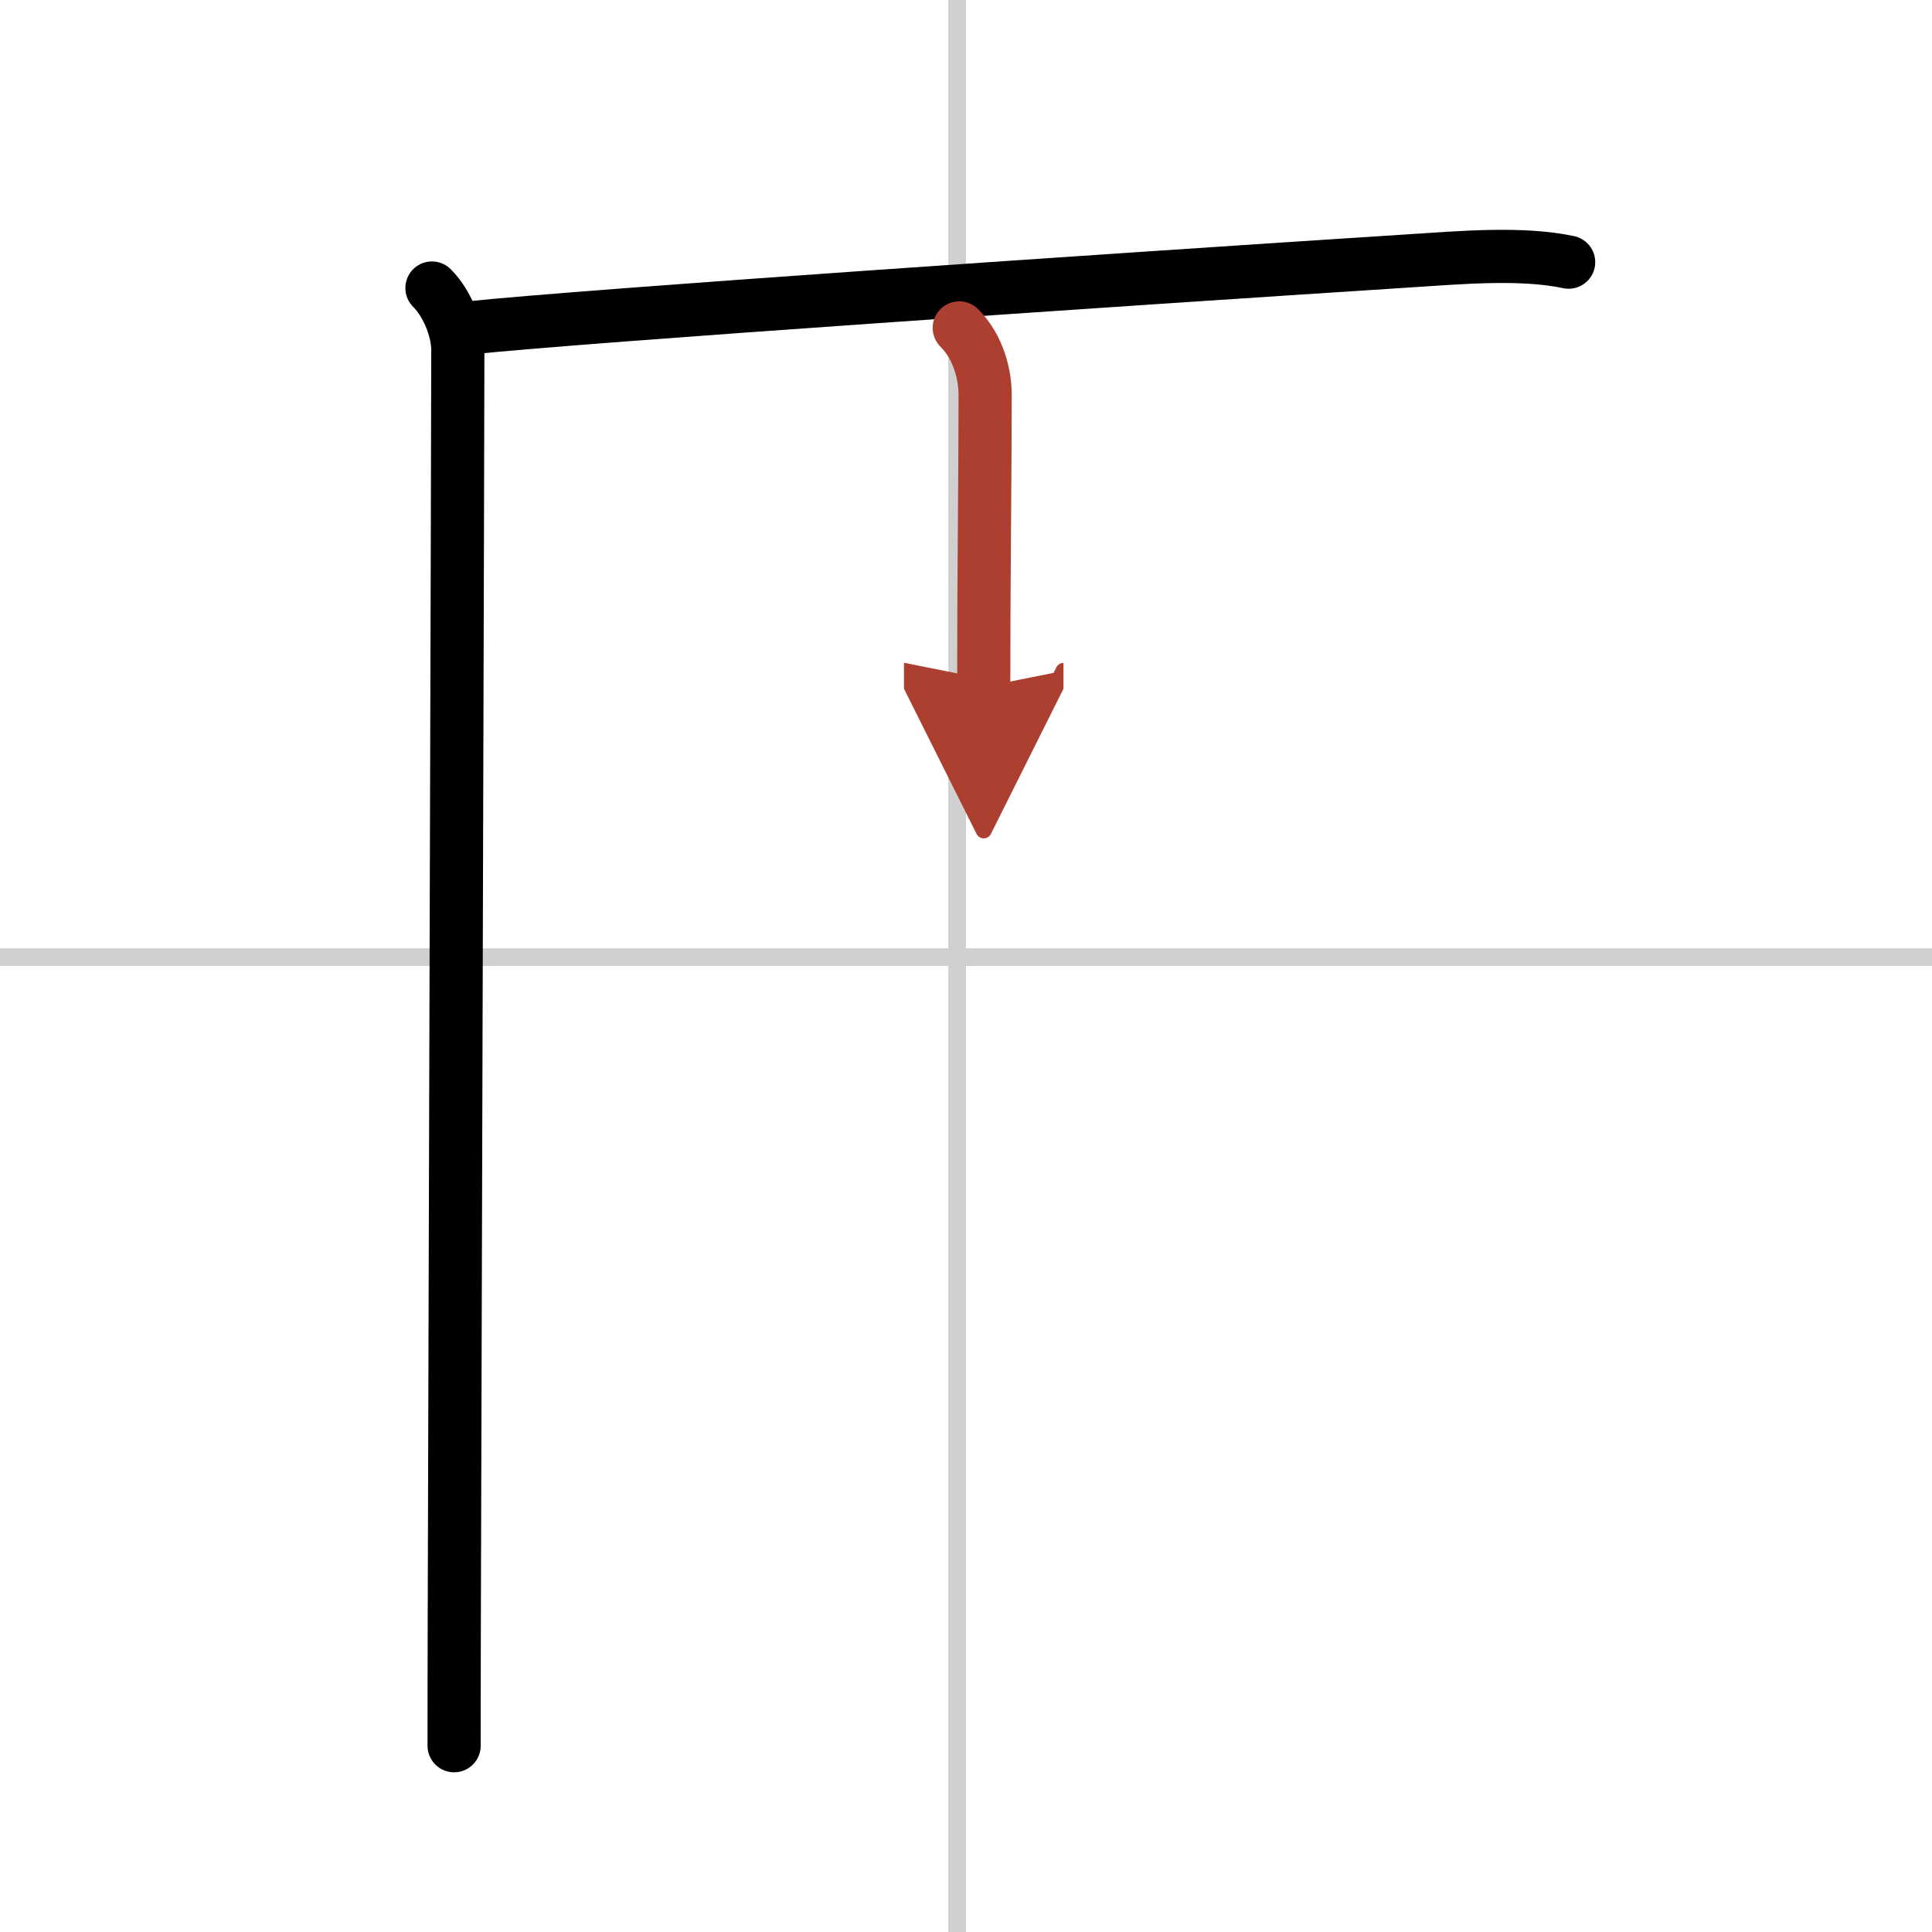
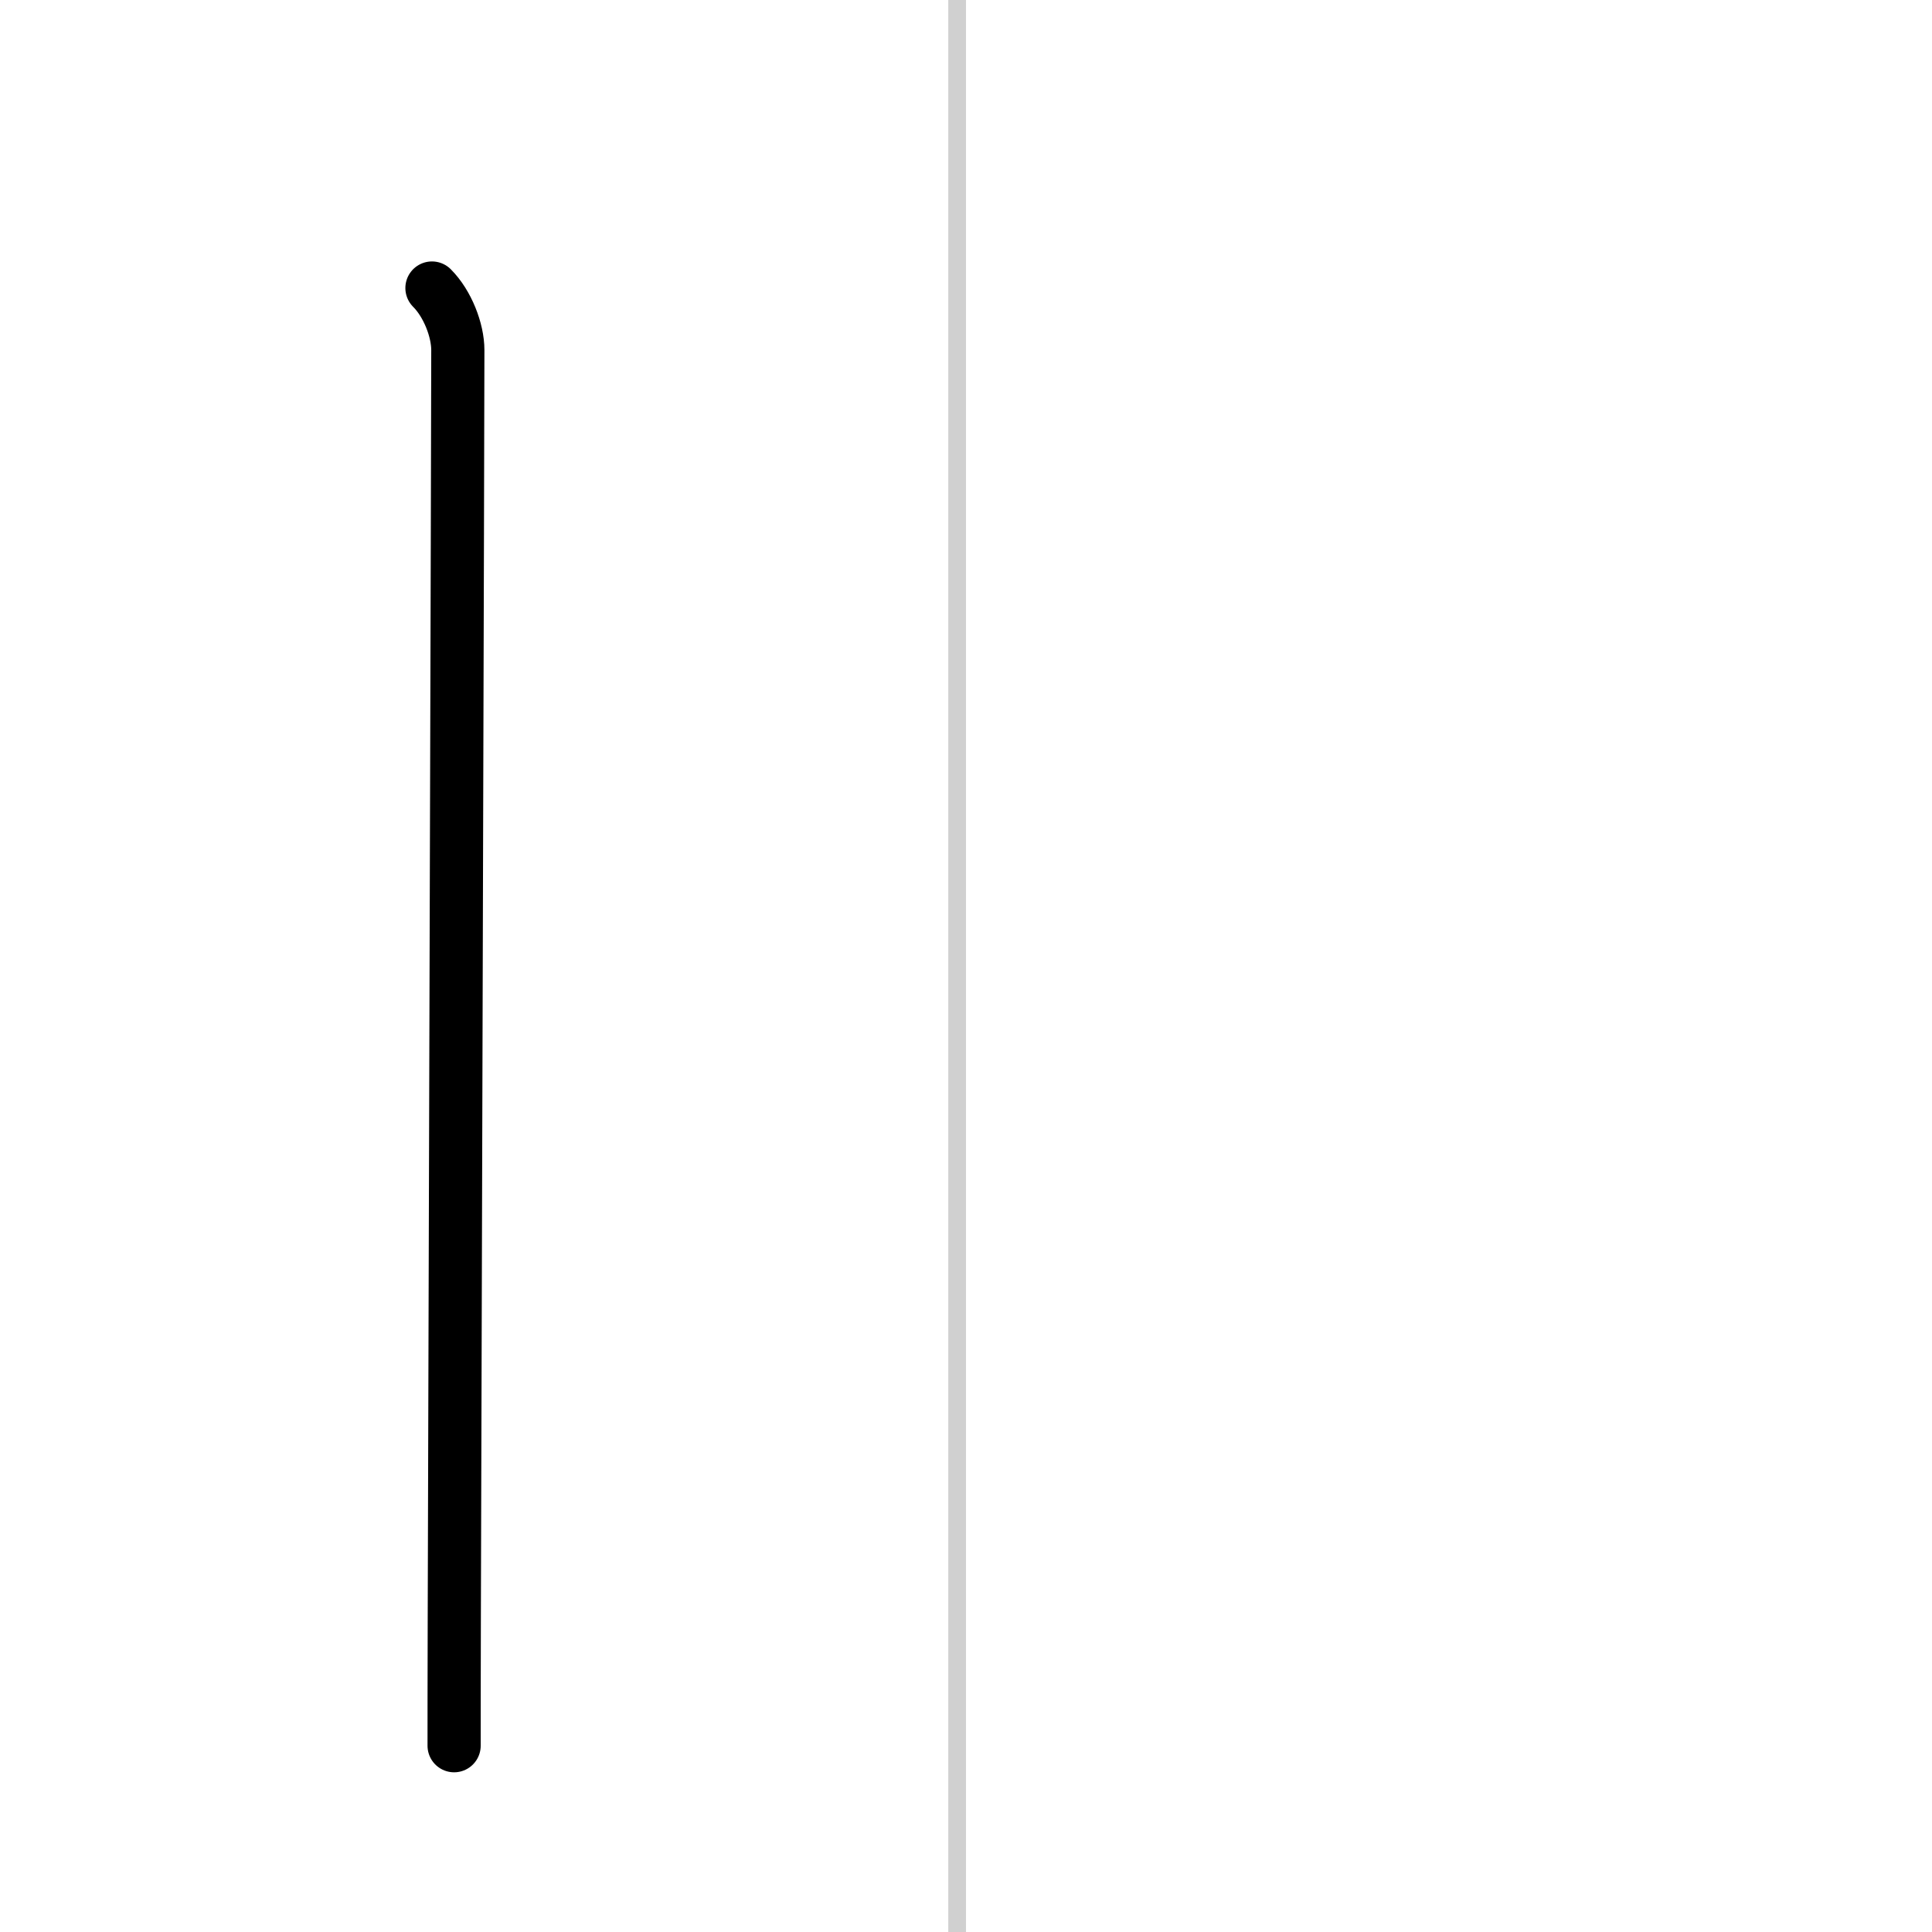
<svg xmlns="http://www.w3.org/2000/svg" width="400" height="400" viewBox="0 0 109 109">
  <defs>
    <marker id="a" markerWidth="4" orient="auto" refX="1" refY="5" viewBox="0 0 10 10">
      <polyline points="0 0 10 5 0 10 1 5" fill="#ad3f31" stroke="#ad3f31" />
    </marker>
  </defs>
  <g fill="none" stroke="#000" stroke-linecap="round" stroke-linejoin="round" stroke-width="3">
-     <rect width="100%" height="100%" fill="#fff" stroke="#fff" />
    <line x1="54" x2="54" y2="109" stroke="#d0d0d0" stroke-width="1" />
-     <line x2="109" y1="54" y2="54" stroke="#d0d0d0" stroke-width="1" />
    <path d="m24.37 16.25c0.88 0.88 1.46 2.38 1.46 3.5 0 4.33-0.15 52.55-0.2 71.62-0.01 3.52-0.01 6.05-0.01 7.12" />
-     <path d="m26.57 18.49c6.78-0.7 35.22-2.63 53.05-3.78 2.69-0.17 6.21-0.49 8.88 0.08" />
-     <path d="m54.12 18.5c1.13 1.13 1.46 2.73 1.46 3.75 0 4.75-0.08 10.12-0.08 16.5" marker-end="url(#a)" stroke="#ad3f31" />
  </g>
</svg>